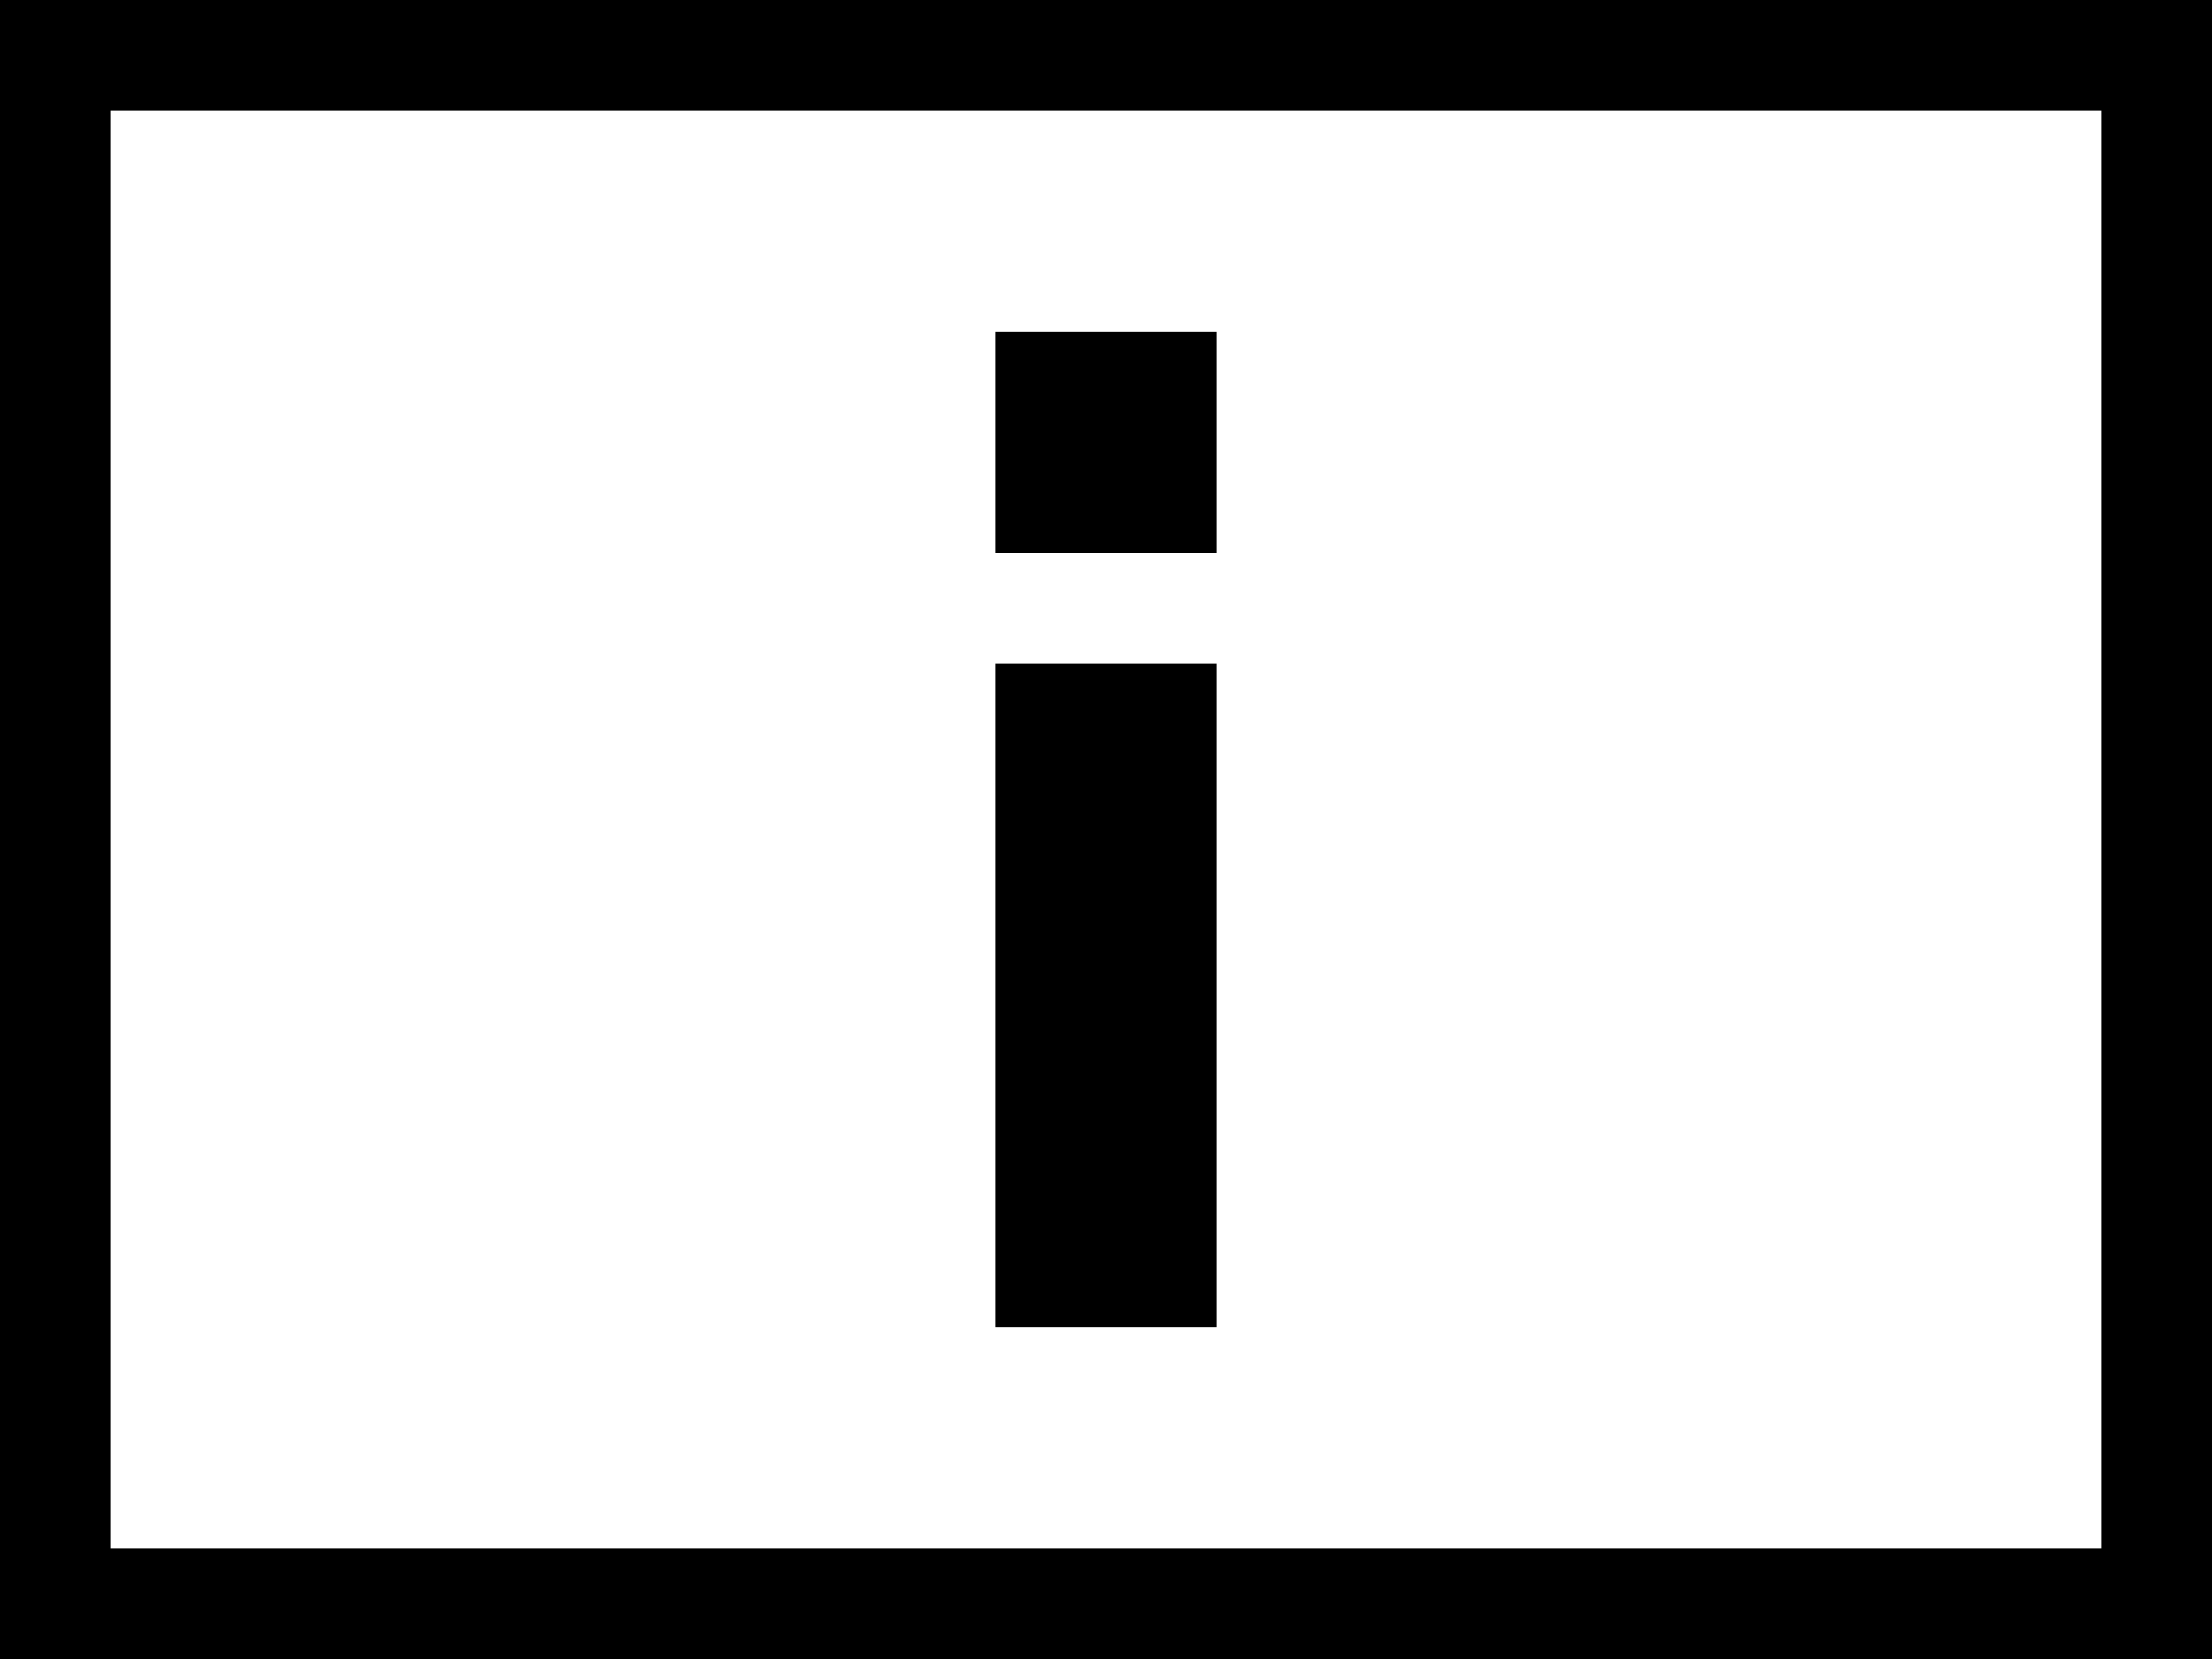
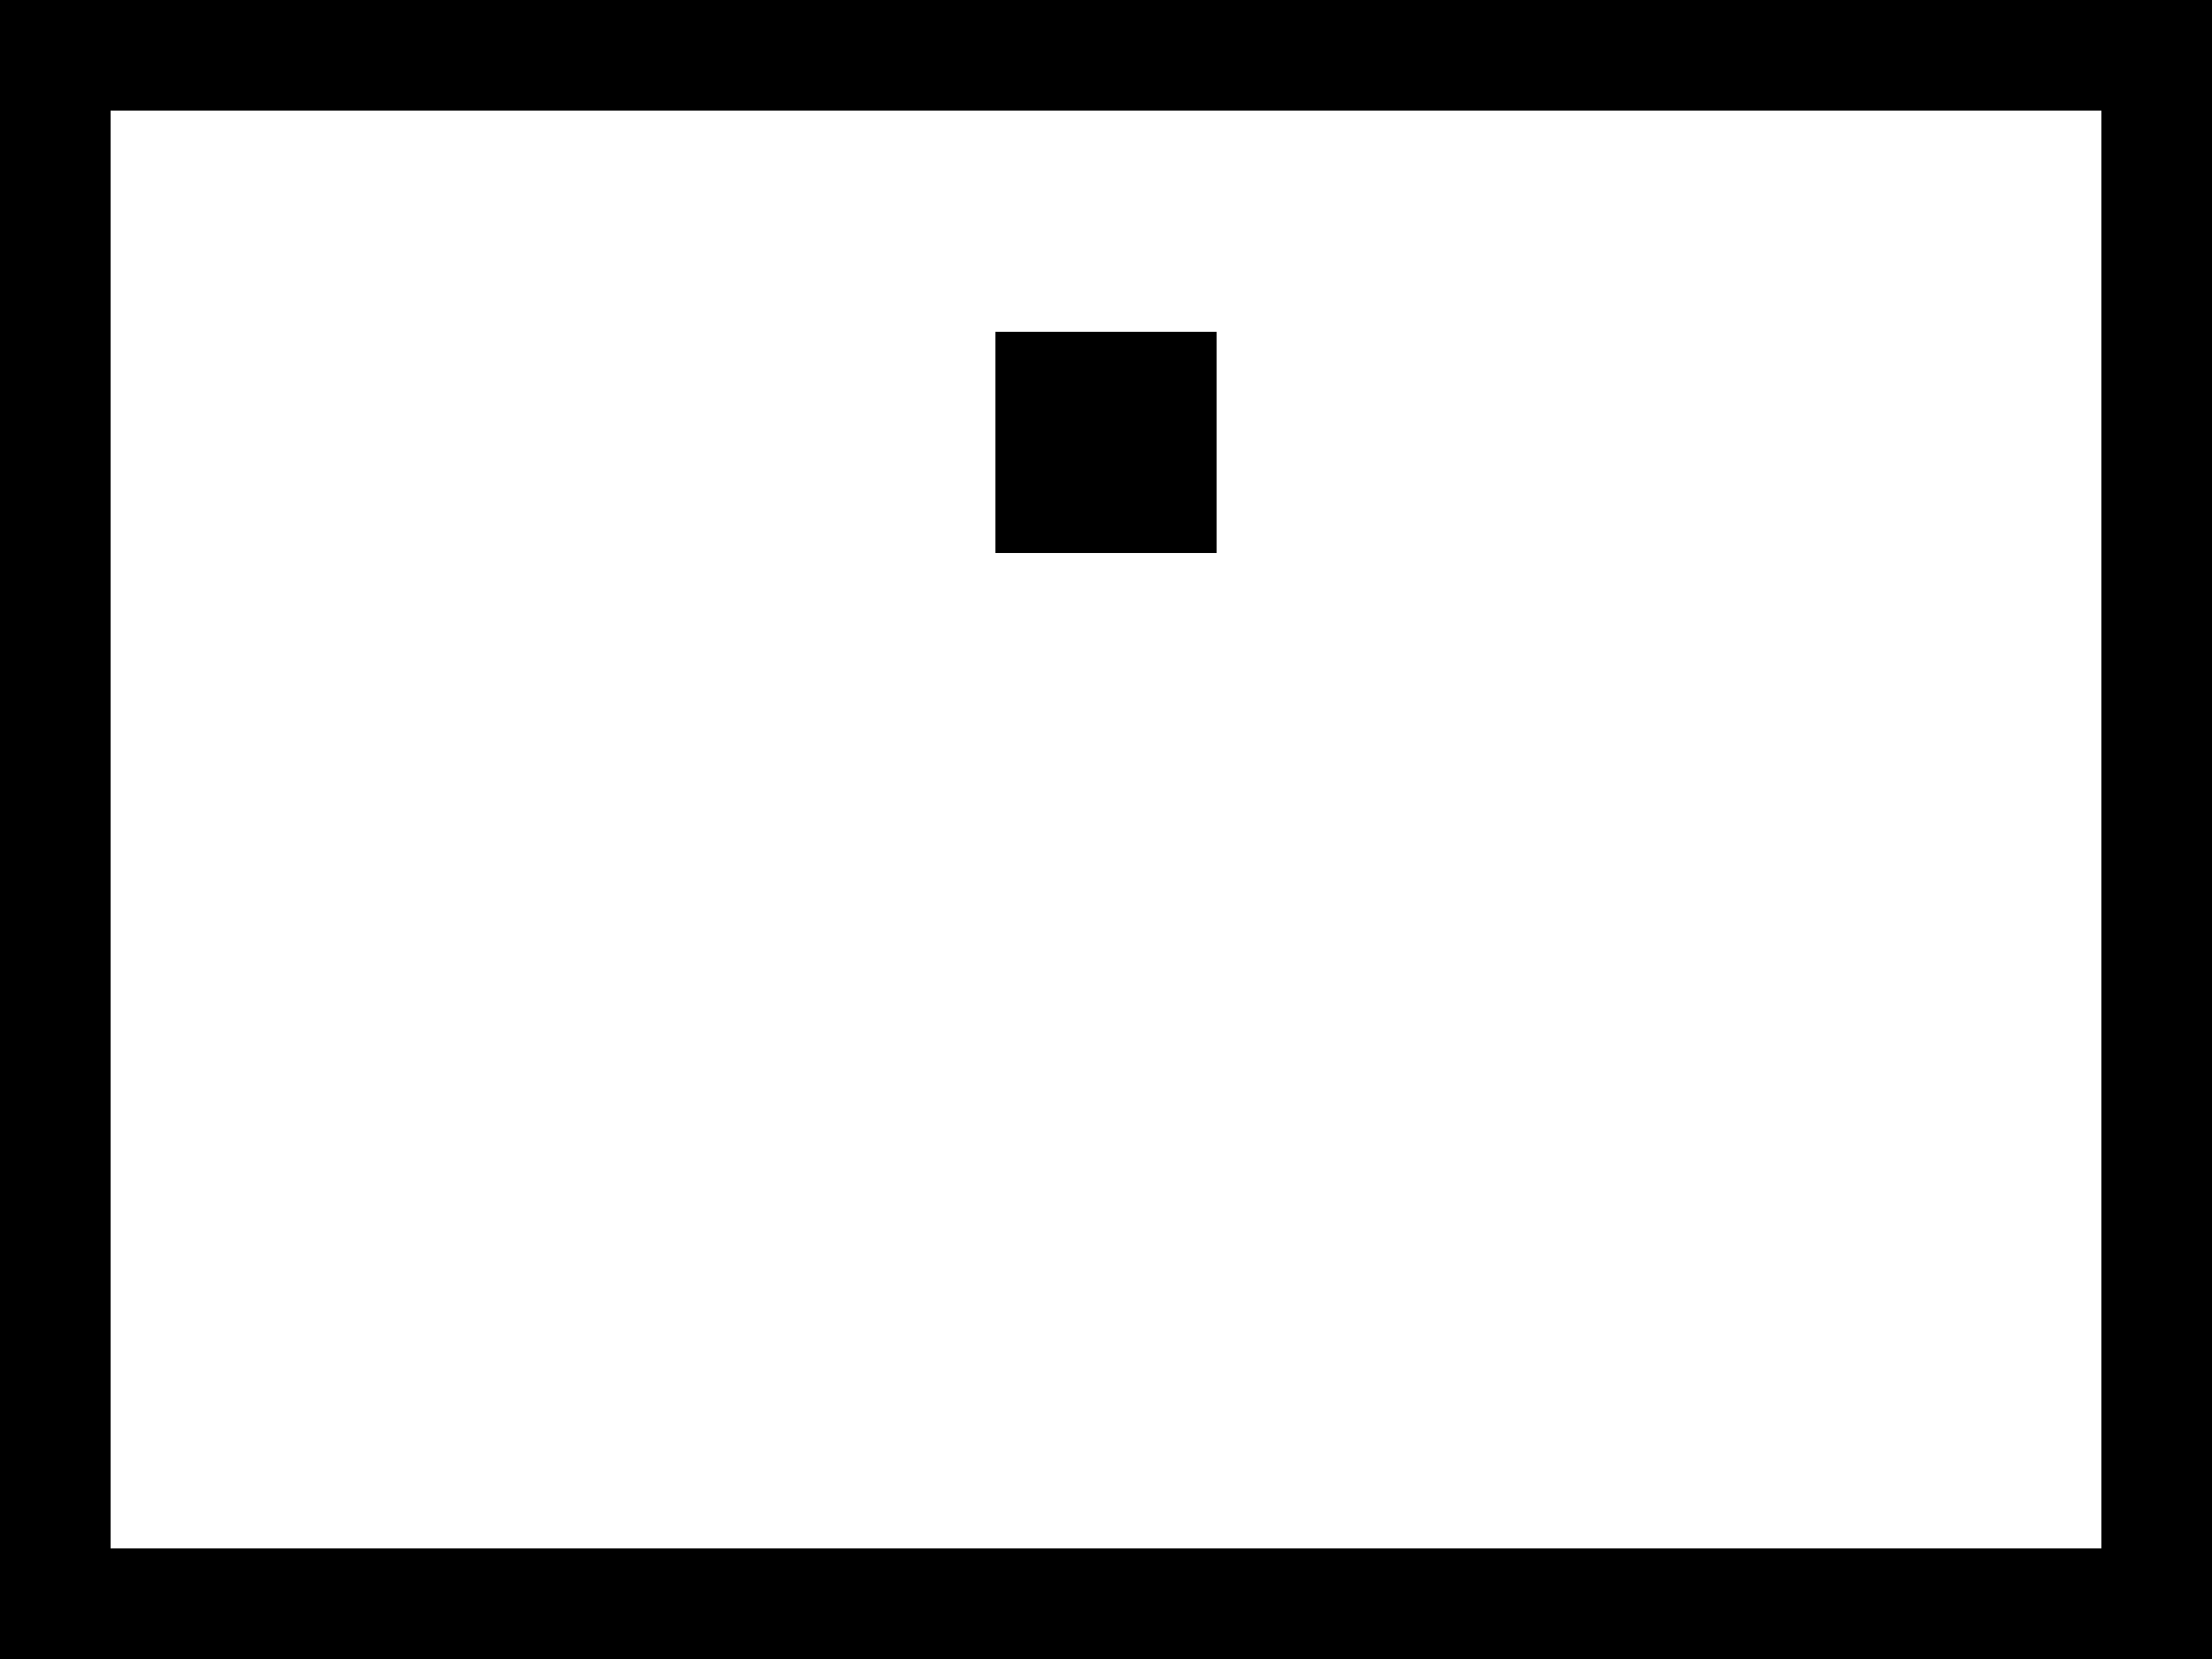
<svg xmlns="http://www.w3.org/2000/svg" width="20" height="15" viewBox="0 0 20 15" fill="none">
  <rect x="0.5" y="0.5" width="19" height="14" stroke="black" />
-   <path d="M11 6H9V12H11V6Z" fill="black" />
  <path d="M11 3H9V5H11V3Z" fill="black" />
</svg>